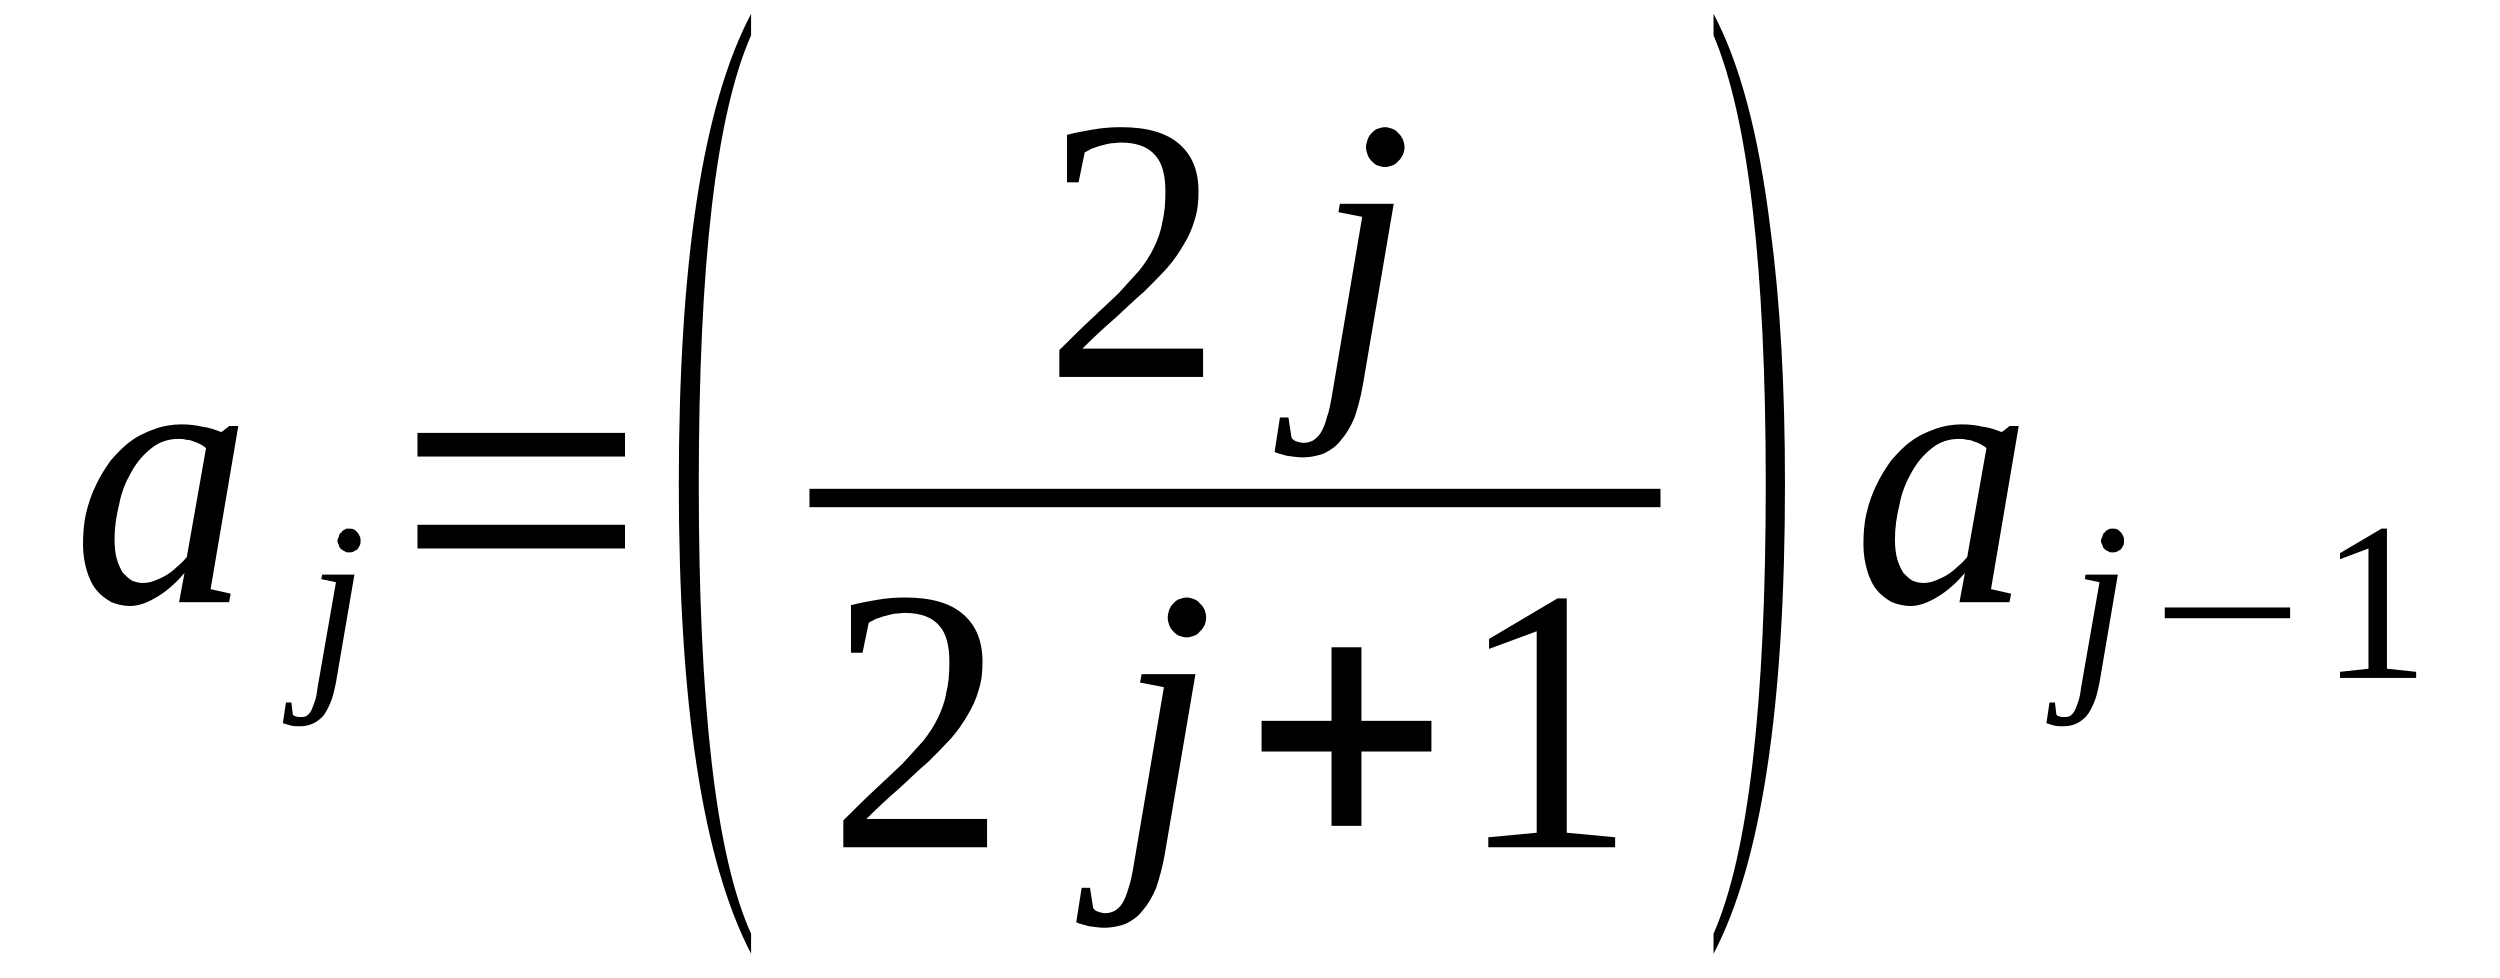
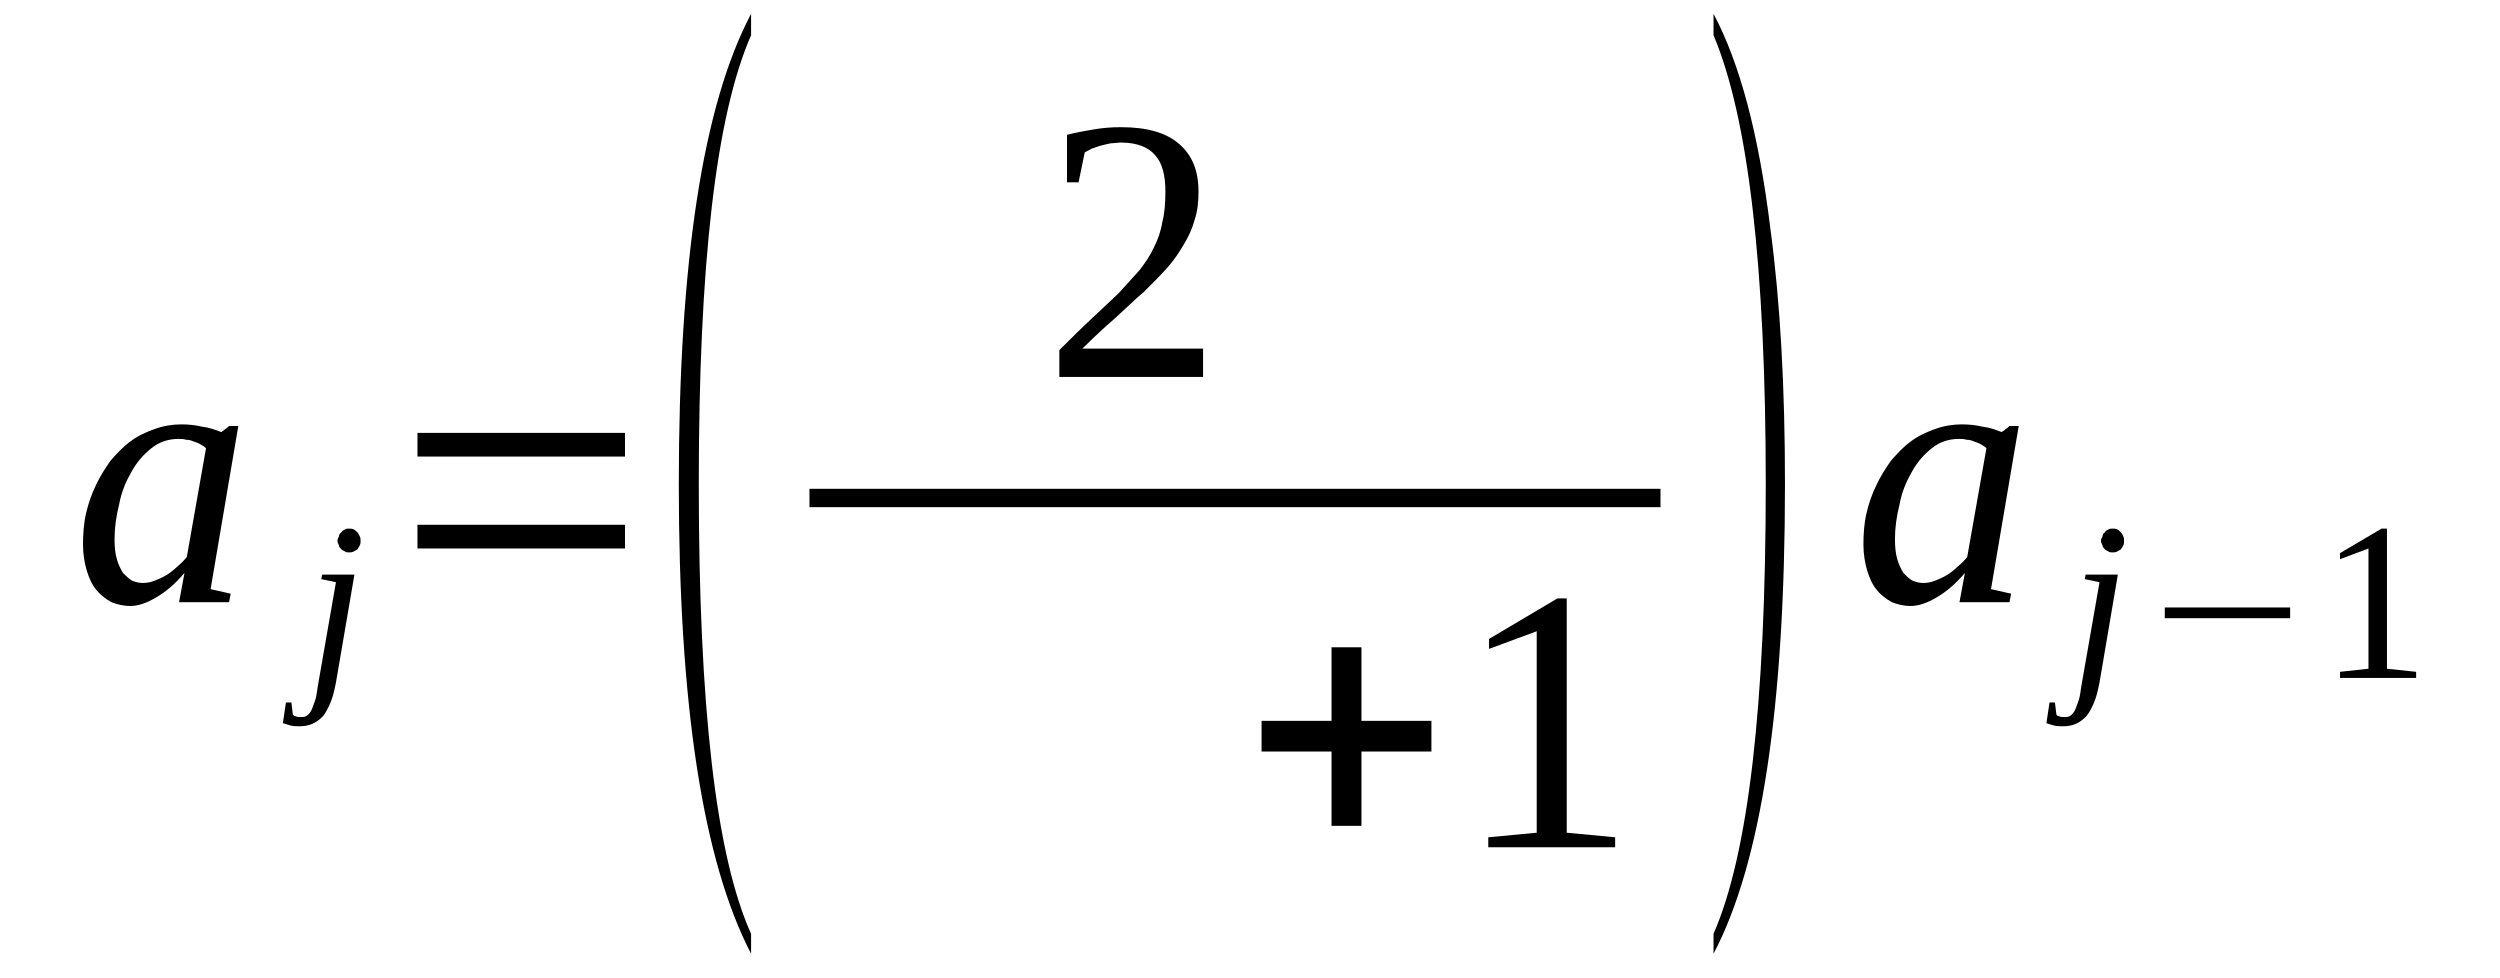
<svg xmlns="http://www.w3.org/2000/svg" height="36pt" version="1.1" viewBox="0 -36 92 36" width="92pt">
  <defs>
    <clipPath id="clip1">
      <path clip-rule="evenodd" d="M0 -36H91.974V-0.027H0V-36" />
    </clipPath>
  </defs>
  <g id="page1">
    <g>
      <path clip-path="url(#clip1)" d="M7.75 -14.32L8.488 -14.152L8.43 -13.84H6.59L6.789 -14.914C6.422 -14.488 6.082 -14.207 5.742 -14.012C5.402 -13.812 5.094 -13.699 4.781 -13.699C4.555 -13.699 4.301 -13.758 4.102 -13.84C3.902 -13.953 3.707 -14.094 3.566 -14.266C3.395 -14.461 3.281 -14.715 3.195 -14.996C3.113 -15.277 3.055 -15.59 3.055 -15.957C3.055 -16.352 3.082 -16.746 3.168 -17.113C3.254 -17.477 3.367 -17.816 3.535 -18.156C3.676 -18.465 3.875 -18.773 4.074 -19.055C4.301 -19.309 4.527 -19.562 4.809 -19.762C5.062 -19.957 5.375 -20.098 5.687 -20.211C5.996 -20.324 6.336 -20.383 6.676 -20.383C6.961 -20.383 7.215 -20.352 7.441 -20.297C7.695 -20.27 7.922 -20.184 8.148 -20.098C8.148 -20.098 8.176 -20.129 8.176 -20.129C8.203 -20.129 8.203 -20.156 8.23 -20.156C8.262 -20.184 8.262 -20.184 8.289 -20.211C8.344 -20.242 8.375 -20.27 8.43 -20.324H8.77L7.75 -14.32ZM7.582 -19.508C7.496 -19.594 7.41 -19.621 7.328 -19.676C7.27 -19.703 7.188 -19.734 7.102 -19.762C7.043 -19.789 6.961 -19.816 6.848 -19.816C6.762 -19.848 6.676 -19.848 6.562 -19.848C6.195 -19.848 5.855 -19.734 5.574 -19.508C5.289 -19.281 5.035 -19 4.836 -18.633C4.641 -18.297 4.469 -17.902 4.387 -17.449C4.273 -17 4.215 -16.574 4.215 -16.152C4.215 -15.871 4.242 -15.617 4.301 -15.422C4.355 -15.223 4.441 -15.055 4.527 -14.914C4.641 -14.801 4.754 -14.688 4.867 -14.629C5.008 -14.574 5.121 -14.547 5.262 -14.547C5.402 -14.547 5.543 -14.574 5.687 -14.629C5.828 -14.688 5.969 -14.742 6.109 -14.828C6.254 -14.914 6.395 -15.023 6.508 -15.137C6.648 -15.25 6.762 -15.363 6.875 -15.504L7.582 -19.508Z" fill-rule="evenodd" />
      <path clip-path="url(#clip1)" d="M12.363 -10.883C12.305 -10.598 12.25 -10.348 12.164 -10.149C12.078 -9.949 11.996 -9.781 11.883 -9.641C11.769 -9.527 11.629 -9.414 11.484 -9.359C11.344 -9.301 11.203 -9.273 11.031 -9.273C10.922 -9.273 10.809 -9.273 10.695 -9.301C10.582 -9.332 10.496 -9.359 10.41 -9.387L10.523 -10.149H10.723L10.777 -9.699C10.809 -9.668 10.836 -9.641 10.89 -9.641C10.922 -9.613 10.976 -9.613 11.062 -9.613C11.117 -9.613 11.203 -9.613 11.258 -9.641C11.316 -9.668 11.371 -9.727 11.43 -9.809C11.484 -9.895 11.515 -10.008 11.57 -10.149C11.629 -10.289 11.656 -10.457 11.684 -10.684L12.363 -14.574L11.824 -14.688L11.855 -14.855H13.043L12.363 -10.883ZM13.269 -16.098C13.269 -16.039 13.269 -15.984 13.238 -15.926C13.211 -15.871 13.184 -15.844 13.156 -15.785C13.098 -15.758 13.07 -15.73 13.012 -15.703C12.957 -15.672 12.898 -15.672 12.844 -15.672C12.785 -15.672 12.73 -15.672 12.703 -15.703C12.644 -15.73 12.59 -15.758 12.562 -15.785C12.504 -15.844 12.476 -15.871 12.476 -15.926C12.449 -15.984 12.418 -16.039 12.418 -16.098C12.418 -16.152 12.449 -16.211 12.476 -16.266C12.476 -16.32 12.504 -16.379 12.562 -16.406C12.59 -16.465 12.644 -16.492 12.703 -16.52C12.73 -16.547 12.785 -16.547 12.844 -16.547C12.898 -16.547 12.957 -16.547 13.012 -16.52C13.07 -16.492 13.098 -16.465 13.156 -16.406C13.184 -16.379 13.211 -16.32 13.238 -16.266C13.269 -16.211 13.269 -16.152 13.269 -16.098Z" fill-rule="evenodd" />
      <path clip-path="url(#clip1)" d="M15.363 -15.816V-16.688H23V-15.816H15.363ZM15.363 -19.199V-20.07H23V-19.199H15.363Z" fill-rule="evenodd" />
      <path clip-path="url(#clip1)" d="M27.64 -1.637V-0.902C25.855 -4.34 24.98 -10.094 24.98 -18.184C24.98 -26.328 25.855 -32.109 27.64 -35.492V-34.703C26.34 -31.742 25.715 -26.246 25.715 -18.184C25.715 -10.035 26.34 -4.512 27.64 -1.637Z" fill-rule="evenodd" />
      <path clip-path="url(#clip1)" d="M44.273 -22.129H38.984V-23.117C39.406 -23.539 39.805 -23.934 40.172 -24.273C40.539 -24.609 40.851 -24.922 41.16 -25.203C41.445 -25.512 41.699 -25.793 41.926 -26.047C42.125 -26.301 42.32 -26.582 42.465 -26.895C42.605 -27.176 42.719 -27.484 42.773 -27.824C42.859 -28.16 42.887 -28.527 42.887 -28.949C42.887 -29.543 42.773 -29.996 42.519 -30.277C42.266 -30.586 41.84 -30.754 41.246 -30.754C41.133 -30.754 40.992 -30.727 40.879 -30.727C40.738 -30.699 40.625 -30.672 40.512 -30.641C40.398 -30.613 40.285 -30.559 40.172 -30.531C40.086 -30.473 40.004 -30.445 39.918 -30.391L39.691 -29.289H39.266V-31.039C39.578 -31.121 39.918 -31.18 40.226 -31.234C40.539 -31.289 40.879 -31.32 41.246 -31.32C42.207 -31.32 42.914 -31.121 43.398 -30.699C43.879 -30.277 44.105 -29.711 44.105 -28.949C44.105 -28.586 44.074 -28.246 43.961 -27.906C43.879 -27.598 43.738 -27.289 43.566 -27.008C43.398 -26.723 43.199 -26.414 42.945 -26.133S42.406 -25.567 42.094 -25.258C41.758 -24.977 41.418 -24.637 41.047 -24.301C40.652 -23.961 40.258 -23.594 39.832 -23.172H44.273V-22.129Z" fill-rule="evenodd" />
-       <path clip-path="url(#clip1)" d="M50.156 -21.848C50.074 -21.367 49.961 -20.973 49.847 -20.637C49.707 -20.297 49.535 -20.016 49.336 -19.789C49.168 -19.563 48.941 -19.422 48.715 -19.309C48.488 -19.227 48.207 -19.168 47.953 -19.168C47.754 -19.168 47.554 -19.199 47.359 -19.227C47.187 -19.281 47.019 -19.309 46.906 -19.367L47.101 -20.637H47.414L47.527 -19.902C47.554 -19.848 47.613 -19.789 47.695 -19.762C47.781 -19.734 47.867 -19.703 47.98 -19.703C48.094 -19.703 48.207 -19.734 48.32 -19.789C48.402 -19.848 48.516 -19.93 48.601 -20.07C48.687 -20.211 48.773 -20.41 48.828 -20.637C48.914 -20.859 48.969 -21.172 49.027 -21.508L50.129 -28.02L49.254 -28.192L49.308 -28.5H51.289L50.156 -21.848ZM51.687 -30.586C51.687 -30.473 51.656 -30.391 51.629 -30.305C51.574 -30.219 51.543 -30.137 51.461 -30.078C51.402 -29.996 51.316 -29.938 51.234 -29.91C51.148 -29.883 51.062 -29.852 50.98 -29.852C50.867 -29.852 50.781 -29.883 50.695 -29.91C50.609 -29.938 50.554 -29.996 50.469 -30.078C50.414 -30.137 50.355 -30.219 50.328 -30.305C50.301 -30.391 50.269 -30.473 50.269 -30.586C50.269 -30.672 50.301 -30.785 50.328 -30.867C50.355 -30.953 50.414 -31.039 50.469 -31.094C50.554 -31.18 50.609 -31.234 50.695 -31.262C50.781 -31.289 50.867 -31.32 50.98 -31.32C51.062 -31.32 51.148 -31.289 51.234 -31.262C51.316 -31.234 51.402 -31.18 51.461 -31.094C51.543 -31.039 51.574 -30.953 51.629 -30.867C51.656 -30.785 51.687 -30.672 51.687 -30.586Z" fill-rule="evenodd" />
      <path clip-path="url(#clip1)" d="M29.789 -18.012H61.106V-17.336H29.789V-18.012Z" fill-rule="evenodd" />
-       <path clip-path="url(#clip1)" d="M36.324 -4.82H31.035V-5.809C31.457 -6.231 31.855 -6.625 32.222 -6.965C32.59 -7.301 32.902 -7.609 33.211 -7.895C33.496 -8.203 33.75 -8.484 33.976 -8.738C34.176 -8.992 34.371 -9.274 34.516 -9.586C34.656 -9.867 34.769 -10.176 34.824 -10.516C34.91 -10.852 34.937 -11.219 34.937 -11.641C34.937 -12.234 34.824 -12.684 34.57 -12.969C34.316 -13.277 33.891 -13.445 33.297 -13.445C33.183 -13.445 33.043 -13.418 32.929 -13.418C32.789 -13.391 32.676 -13.363 32.562 -13.332C32.449 -13.305 32.336 -13.25 32.222 -13.223C32.137 -13.164 32.051 -13.137 31.969 -13.082L31.742 -11.98H31.316V-13.73C31.629 -13.813 31.969 -13.871 32.277 -13.926C32.59 -13.98 32.929 -14.012 33.297 -14.012C34.258 -14.012 34.965 -13.813 35.449 -13.391C35.929 -12.969 36.156 -12.402 36.156 -11.641C36.156 -11.277 36.125 -10.938 36.012 -10.598C35.929 -10.289 35.785 -9.981 35.617 -9.699C35.449 -9.414 35.25 -9.106 34.996 -8.824C34.738 -8.543 34.457 -8.258 34.144 -7.949C33.804 -7.668 33.469 -7.328 33.097 -6.992C32.703 -6.652 32.308 -6.285 31.883 -5.863H36.324V-4.82Z" fill-rule="evenodd" />
-       <path clip-path="url(#clip1)" d="M42.859 -4.539C42.773 -4.059 42.66 -3.664 42.547 -3.328C42.406 -2.988 42.238 -2.707 42.039 -2.481C41.871 -2.254 41.644 -2.113 41.418 -2C41.191 -1.918 40.906 -1.859 40.652 -1.859C40.453 -1.859 40.258 -1.891 40.059 -1.918C39.891 -1.973 39.719 -2 39.605 -2.059L39.805 -3.328H40.113L40.226 -2.594C40.258 -2.535 40.312 -2.481 40.398 -2.453C40.484 -2.426 40.566 -2.395 40.679 -2.395C40.793 -2.395 40.906 -2.426 41.019 -2.481C41.105 -2.535 41.219 -2.621 41.304 -2.762C41.387 -2.902 41.472 -3.102 41.531 -3.328C41.613 -3.551 41.672 -3.863 41.726 -4.199L42.832 -10.711L41.953 -10.883L42.012 -11.191H43.992L42.859 -4.539ZM44.387 -13.277C44.387 -13.164 44.359 -13.082 44.332 -12.996C44.273 -12.91 44.246 -12.828 44.16 -12.77C44.105 -12.684 44.019 -12.629 43.933 -12.602C43.847 -12.574 43.766 -12.543 43.68 -12.543C43.566 -12.543 43.48 -12.574 43.398 -12.602C43.312 -12.629 43.254 -12.684 43.172 -12.77C43.113 -12.828 43.059 -12.91 43.027 -12.996C43 -13.082 42.972 -13.164 42.972 -13.277C42.972 -13.363 43 -13.477 43.027 -13.559C43.059 -13.645 43.113 -13.73 43.172 -13.785C43.254 -13.871 43.312 -13.926 43.398 -13.953C43.48 -13.98 43.566 -14.012 43.68 -14.012C43.766 -14.012 43.847 -13.98 43.933 -13.953C44.019 -13.926 44.105 -13.871 44.16 -13.785C44.246 -13.73 44.273 -13.645 44.332 -13.559C44.359 -13.477 44.387 -13.363 44.387 -13.277Z" fill-rule="evenodd" />
      <path clip-path="url(#clip1)" d="M49 -5.609V-8.344H46.426V-9.473H49V-12.18H50.101V-9.473H52.676V-8.344H50.101V-5.609H49Z" fill-rule="evenodd" />
      <path clip-path="url(#clip1)" d="M57.656 -5.356L59.437 -5.188V-4.82H54.769V-5.188L56.551 -5.356V-12.77L54.797 -12.121V-12.488L57.316 -13.98H57.656V-5.356Z" fill-rule="evenodd" />
      <path clip-path="url(#clip1)" d="M63.058 -1.637C64.332 -4.539 64.98 -10.035 64.98 -18.184C64.98 -26.188 64.332 -31.688 63.058 -34.703V-35.492C64.019 -33.688 64.726 -31.067 65.152 -27.57C65.519 -24.836 65.687 -21.707 65.687 -18.184C65.687 -9.981 64.812 -4.227 63.058 -0.902V-1.637Z" fill-rule="evenodd" />
      <path clip-path="url(#clip1)" d="M73.269 -14.32L74.008 -14.152L73.949 -13.84H72.109L72.308 -14.914C71.941 -14.488 71.601 -14.207 71.262 -14.012C70.922 -13.813 70.613 -13.699 70.301 -13.699C70.074 -13.699 69.82 -13.758 69.621 -13.84C69.422 -13.953 69.226 -14.094 69.086 -14.266C68.914 -14.461 68.801 -14.715 68.715 -14.996C68.633 -15.277 68.574 -15.59 68.574 -15.957C68.574 -16.352 68.601 -16.746 68.687 -17.113C68.773 -17.477 68.887 -17.817 69.055 -18.156C69.199 -18.465 69.394 -18.773 69.594 -19.055C69.82 -19.309 70.047 -19.563 70.328 -19.762C70.582 -19.957 70.894 -20.098 71.207 -20.211C71.516 -20.324 71.855 -20.383 72.195 -20.383C72.48 -20.383 72.734 -20.352 72.961 -20.297C73.215 -20.27 73.441 -20.184 73.668 -20.098C73.668 -20.098 73.695 -20.129 73.695 -20.129C73.722 -20.129 73.722 -20.156 73.754 -20.156C73.781 -20.184 73.781 -20.184 73.808 -20.211C73.863 -20.242 73.894 -20.27 73.949 -20.324H74.289L73.269 -14.32ZM73.101 -19.508C73.016 -19.594 72.93 -19.621 72.847 -19.676C72.789 -19.703 72.707 -19.734 72.621 -19.762C72.562 -19.789 72.48 -19.817 72.367 -19.817C72.281 -19.848 72.195 -19.848 72.082 -19.848C71.715 -19.848 71.375 -19.734 71.094 -19.508C70.808 -19.281 70.555 -19 70.355 -18.633C70.16 -18.297 69.988 -17.902 69.906 -17.449C69.793 -17 69.734 -16.574 69.734 -16.152C69.734 -15.871 69.762 -15.617 69.82 -15.422C69.875 -15.223 69.961 -15.055 70.047 -14.914C70.16 -14.801 70.273 -14.688 70.387 -14.629C70.527 -14.574 70.641 -14.547 70.781 -14.547C70.922 -14.547 71.066 -14.574 71.207 -14.629C71.347 -14.688 71.488 -14.742 71.629 -14.828C71.773 -14.914 71.914 -15.024 72.027 -15.137C72.168 -15.25 72.281 -15.363 72.394 -15.504L73.101 -19.508Z" fill-rule="evenodd" />
      <path clip-path="url(#clip1)" d="M77.262 -10.883C77.203 -10.598 77.148 -10.348 77.062 -10.149C76.976 -9.949 76.891 -9.781 76.777 -9.641C76.664 -9.527 76.523 -9.414 76.383 -9.359C76.242 -9.301 76.101 -9.273 75.93 -9.273C75.816 -9.273 75.703 -9.273 75.59 -9.301C75.476 -9.332 75.394 -9.359 75.308 -9.387L75.422 -10.149H75.621L75.676 -9.699C75.703 -9.668 75.73 -9.641 75.789 -9.641C75.816 -9.613 75.875 -9.613 75.957 -9.613C76.016 -9.613 76.101 -9.613 76.156 -9.641C76.215 -9.668 76.269 -9.727 76.328 -9.809C76.383 -9.895 76.41 -10.008 76.469 -10.149C76.523 -10.289 76.555 -10.457 76.582 -10.684L77.262 -14.574L76.722 -14.688L76.75 -14.855H77.937L77.262 -10.883ZM78.164 -16.098C78.164 -16.039 78.164 -15.984 78.137 -15.926C78.109 -15.871 78.082 -15.844 78.051 -15.785C77.996 -15.758 77.969 -15.73 77.91 -15.703C77.855 -15.672 77.797 -15.672 77.742 -15.672C77.683 -15.672 77.629 -15.672 77.597 -15.703C77.543 -15.73 77.484 -15.758 77.457 -15.785C77.402 -15.844 77.375 -15.871 77.375 -15.926C77.344 -15.984 77.316 -16.039 77.316 -16.098C77.316 -16.152 77.344 -16.211 77.375 -16.266C77.375 -16.32 77.402 -16.379 77.457 -16.406C77.484 -16.465 77.543 -16.492 77.597 -16.52C77.629 -16.547 77.683 -16.547 77.742 -16.547C77.797 -16.547 77.855 -16.547 77.91 -16.52C77.969 -16.492 77.996 -16.465 78.051 -16.406C78.082 -16.379 78.109 -16.32 78.137 -16.266C78.164 -16.211 78.164 -16.152 78.164 -16.098Z" fill-rule="evenodd" />
      <path clip-path="url(#clip1)" d="M79.664 -13.25V-13.645H84.277V-13.25H79.664Z" fill-rule="evenodd" />
      <path clip-path="url(#clip1)" d="M87.84 -11.391L88.914 -11.277V-11.051H86.113V-11.277L87.16 -11.391V-15.816L86.113 -15.422V-15.645L87.641 -16.547H87.84V-11.391Z" fill-rule="evenodd" />
    </g>
  </g>
</svg>